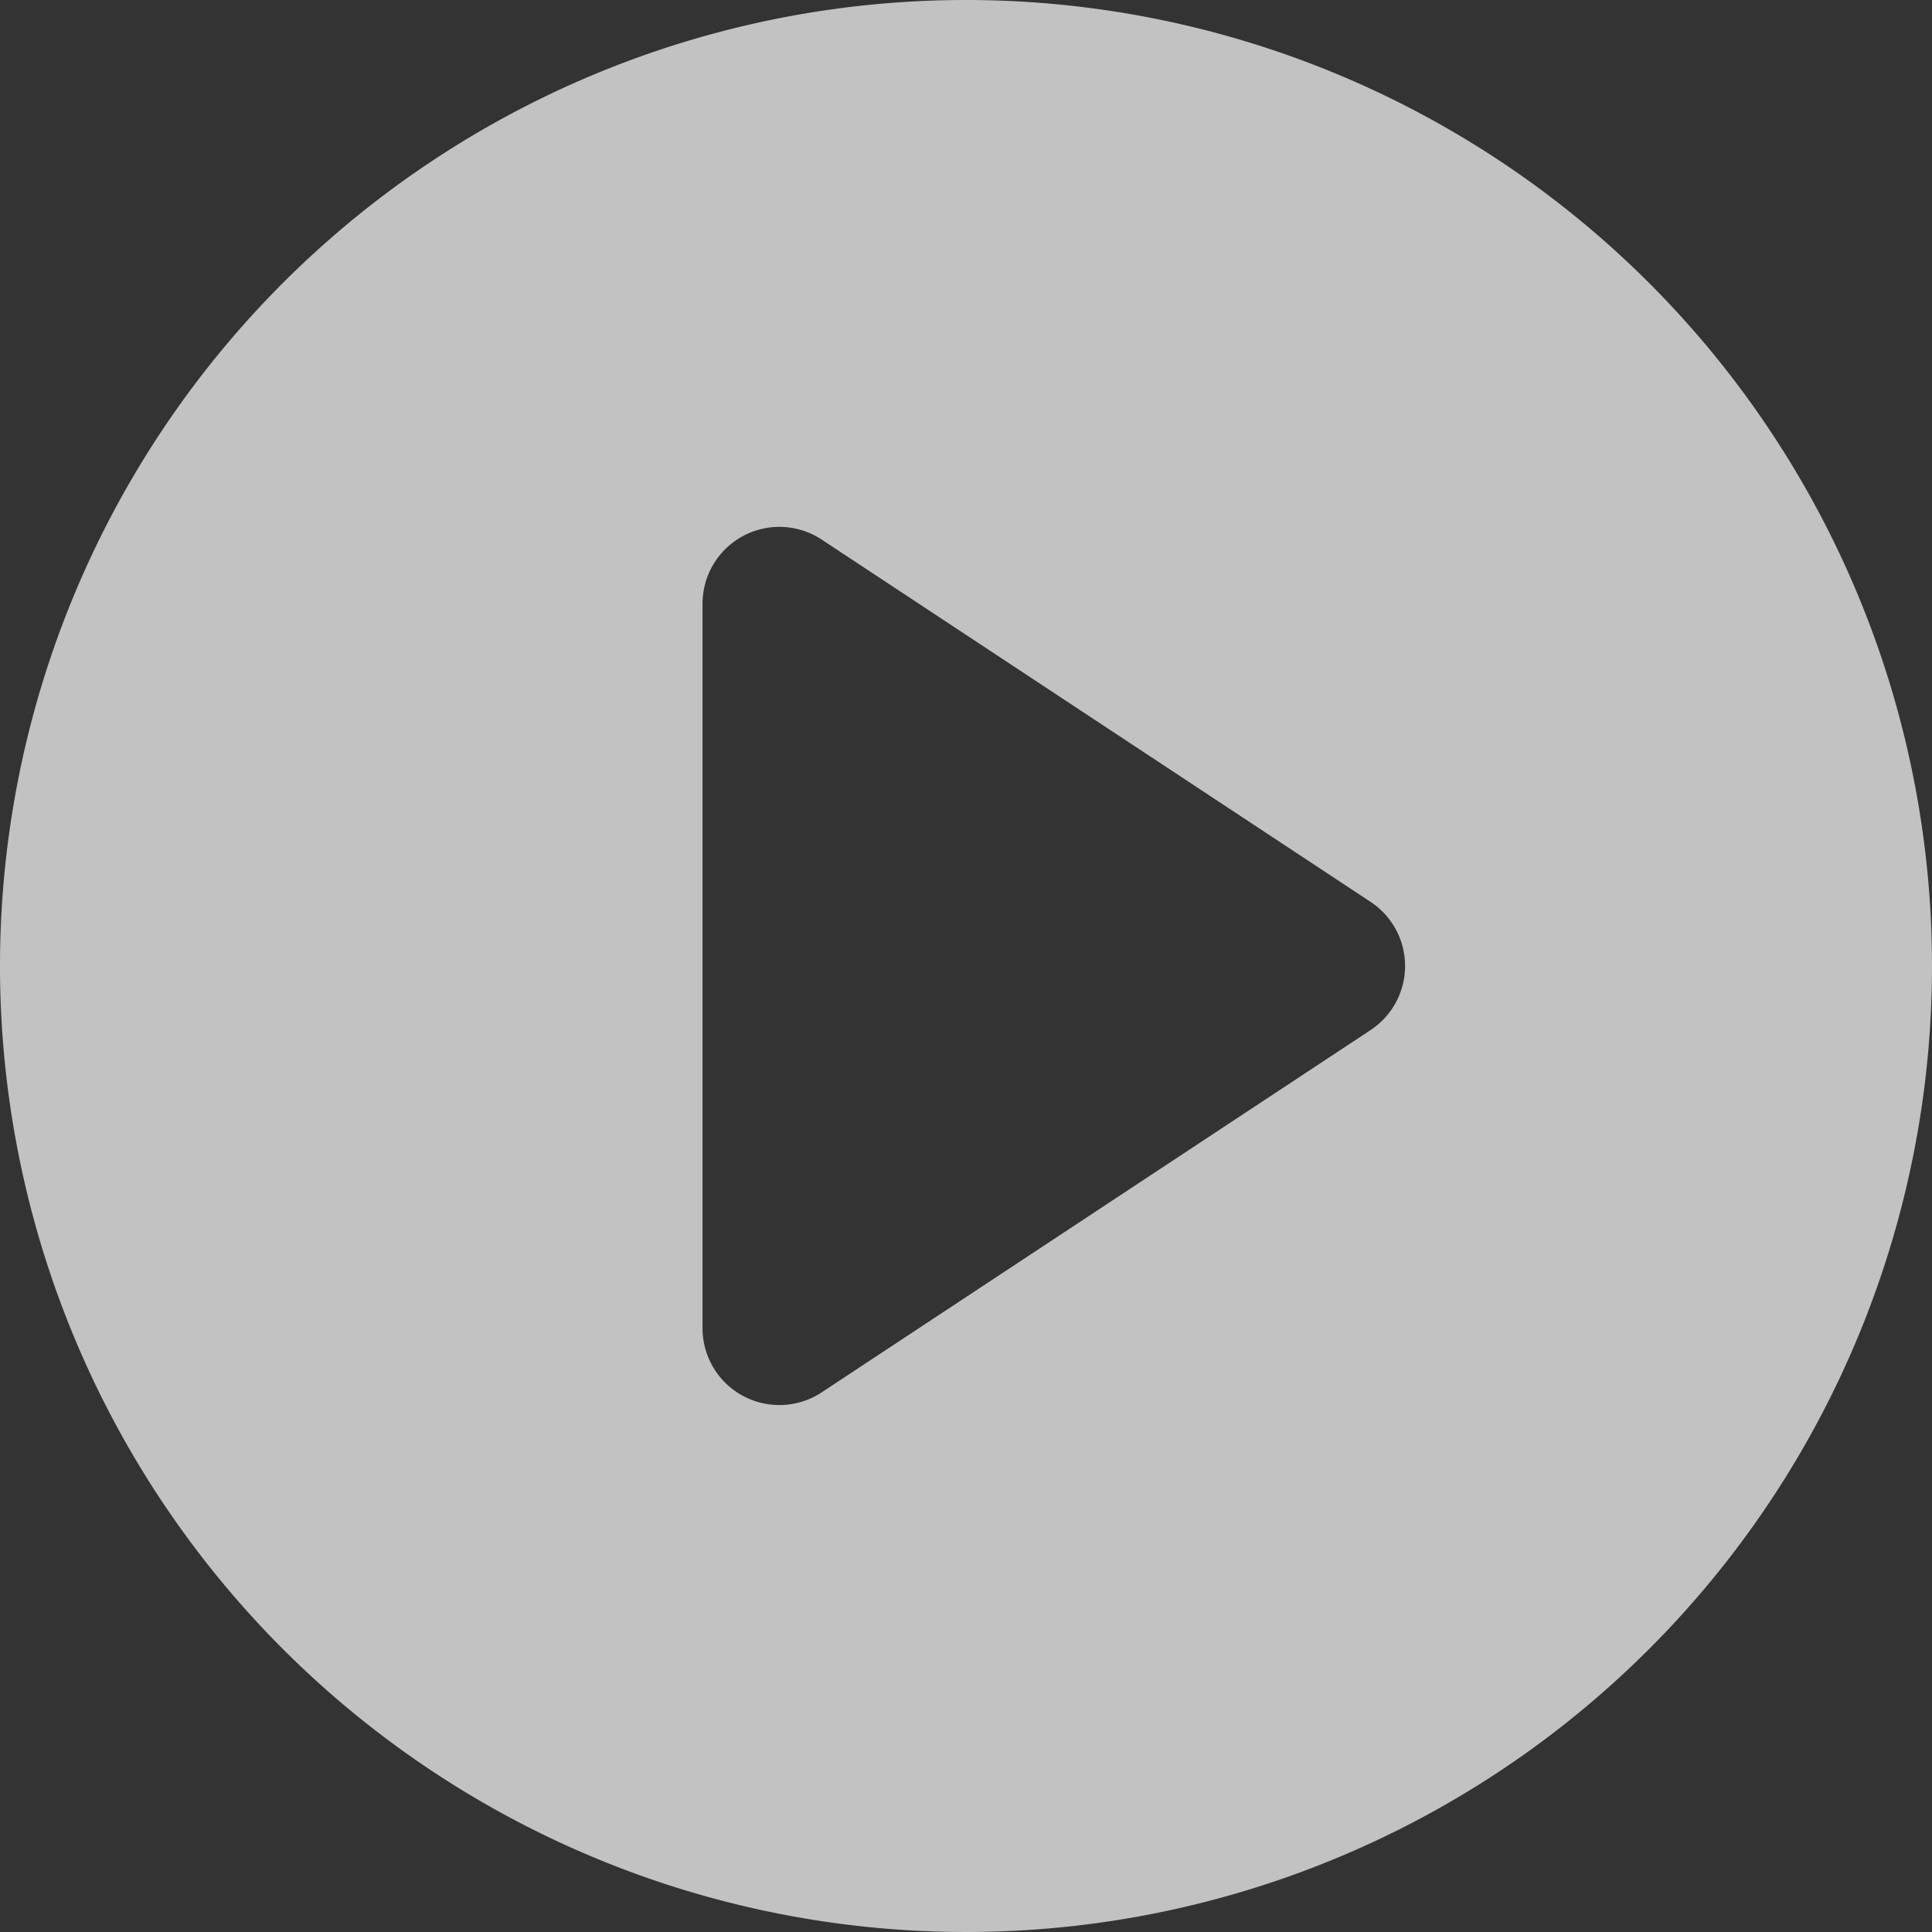
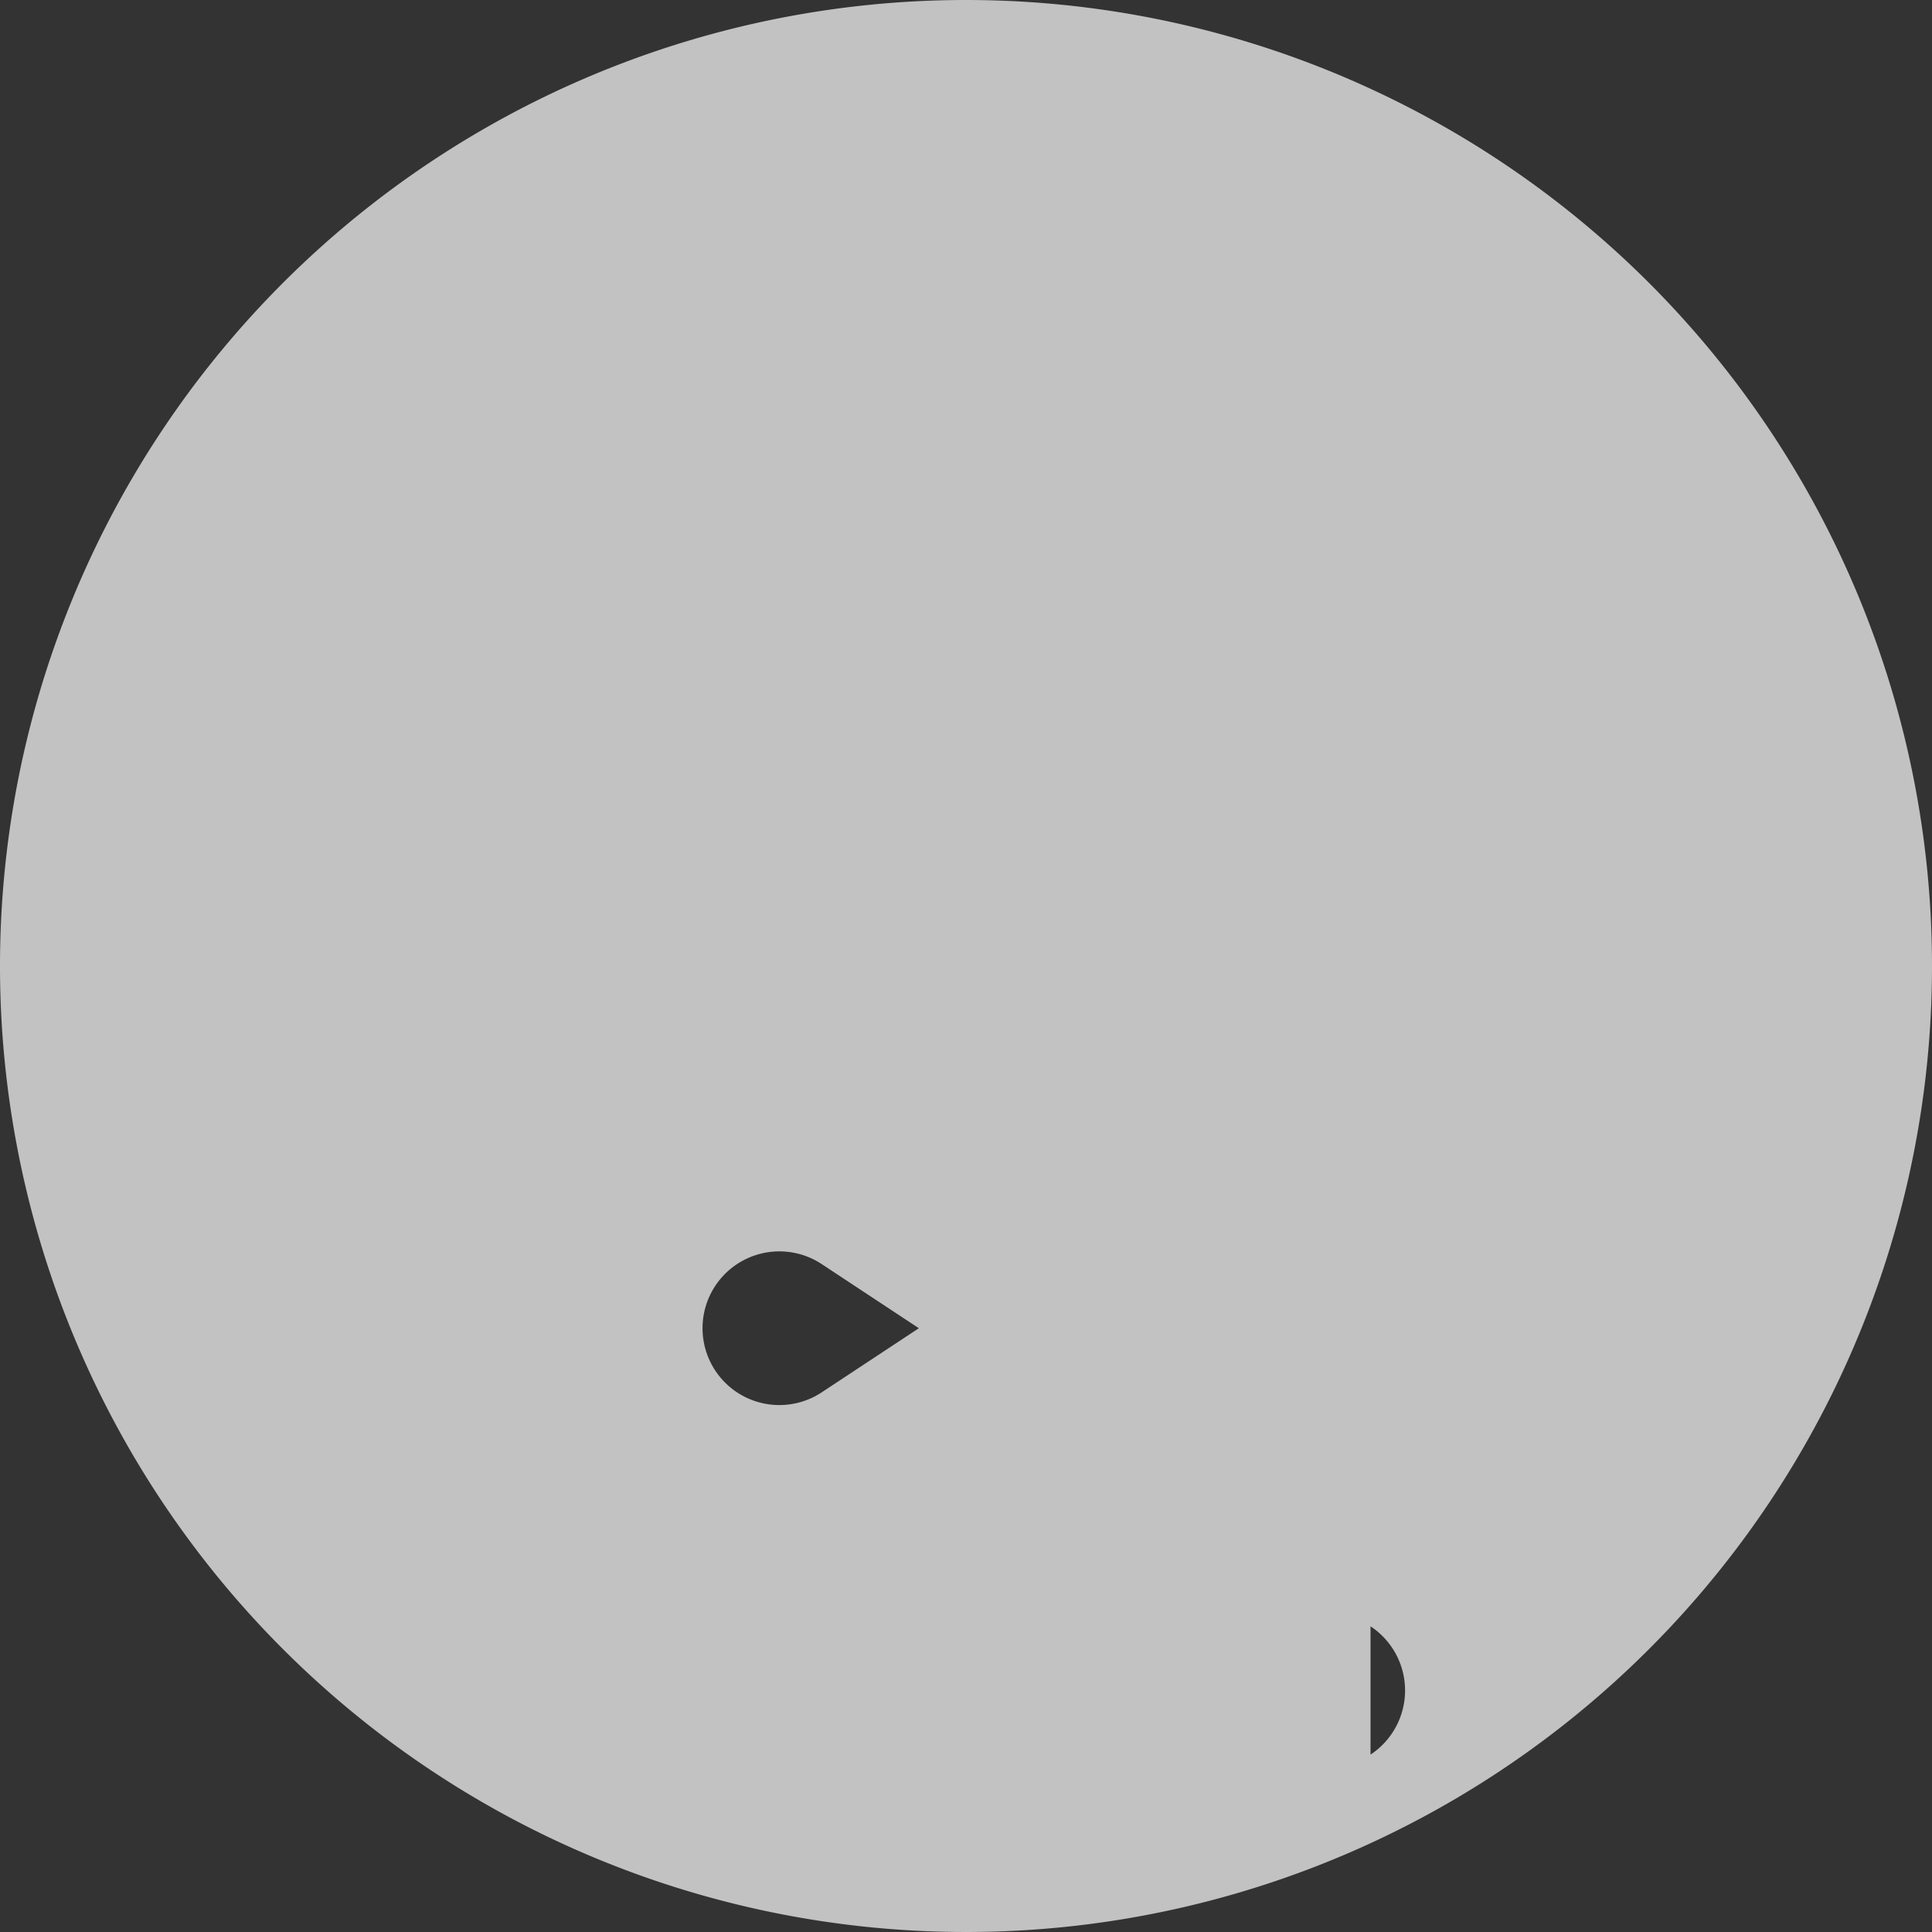
<svg xmlns="http://www.w3.org/2000/svg" width="60" height="60" viewBox="0 0 60 60">
  <rect x="0" y="0" width="60" height="60" fill="#333333" stroke="none" />
-   <path id="_24gf-playCircle-2" data-name="24gf-playCircle-2" d="M72.667,42.667a30,30,0,1,0,30,30A30,30,0,0,0,72.667,42.667ZM85.23,74.658,68.185,85.908a2.386,2.386,0,0,1-3.7-1.992v-22.5a2.386,2.386,0,0,1,3.7-1.992l17.045,11.25a2.386,2.386,0,0,1,0,3.984Z" transform="translate(-42.667 -42.667)" fill="#fff" opacity="0.7" />
+   <path id="_24gf-playCircle-2" data-name="24gf-playCircle-2" d="M72.667,42.667a30,30,0,1,0,30,30A30,30,0,0,0,72.667,42.667ZM85.23,74.658,68.185,85.908a2.386,2.386,0,0,1-3.7-1.992a2.386,2.386,0,0,1,3.7-1.992l17.045,11.25a2.386,2.386,0,0,1,0,3.984Z" transform="translate(-42.667 -42.667)" fill="#fff" opacity="0.7" />
</svg>